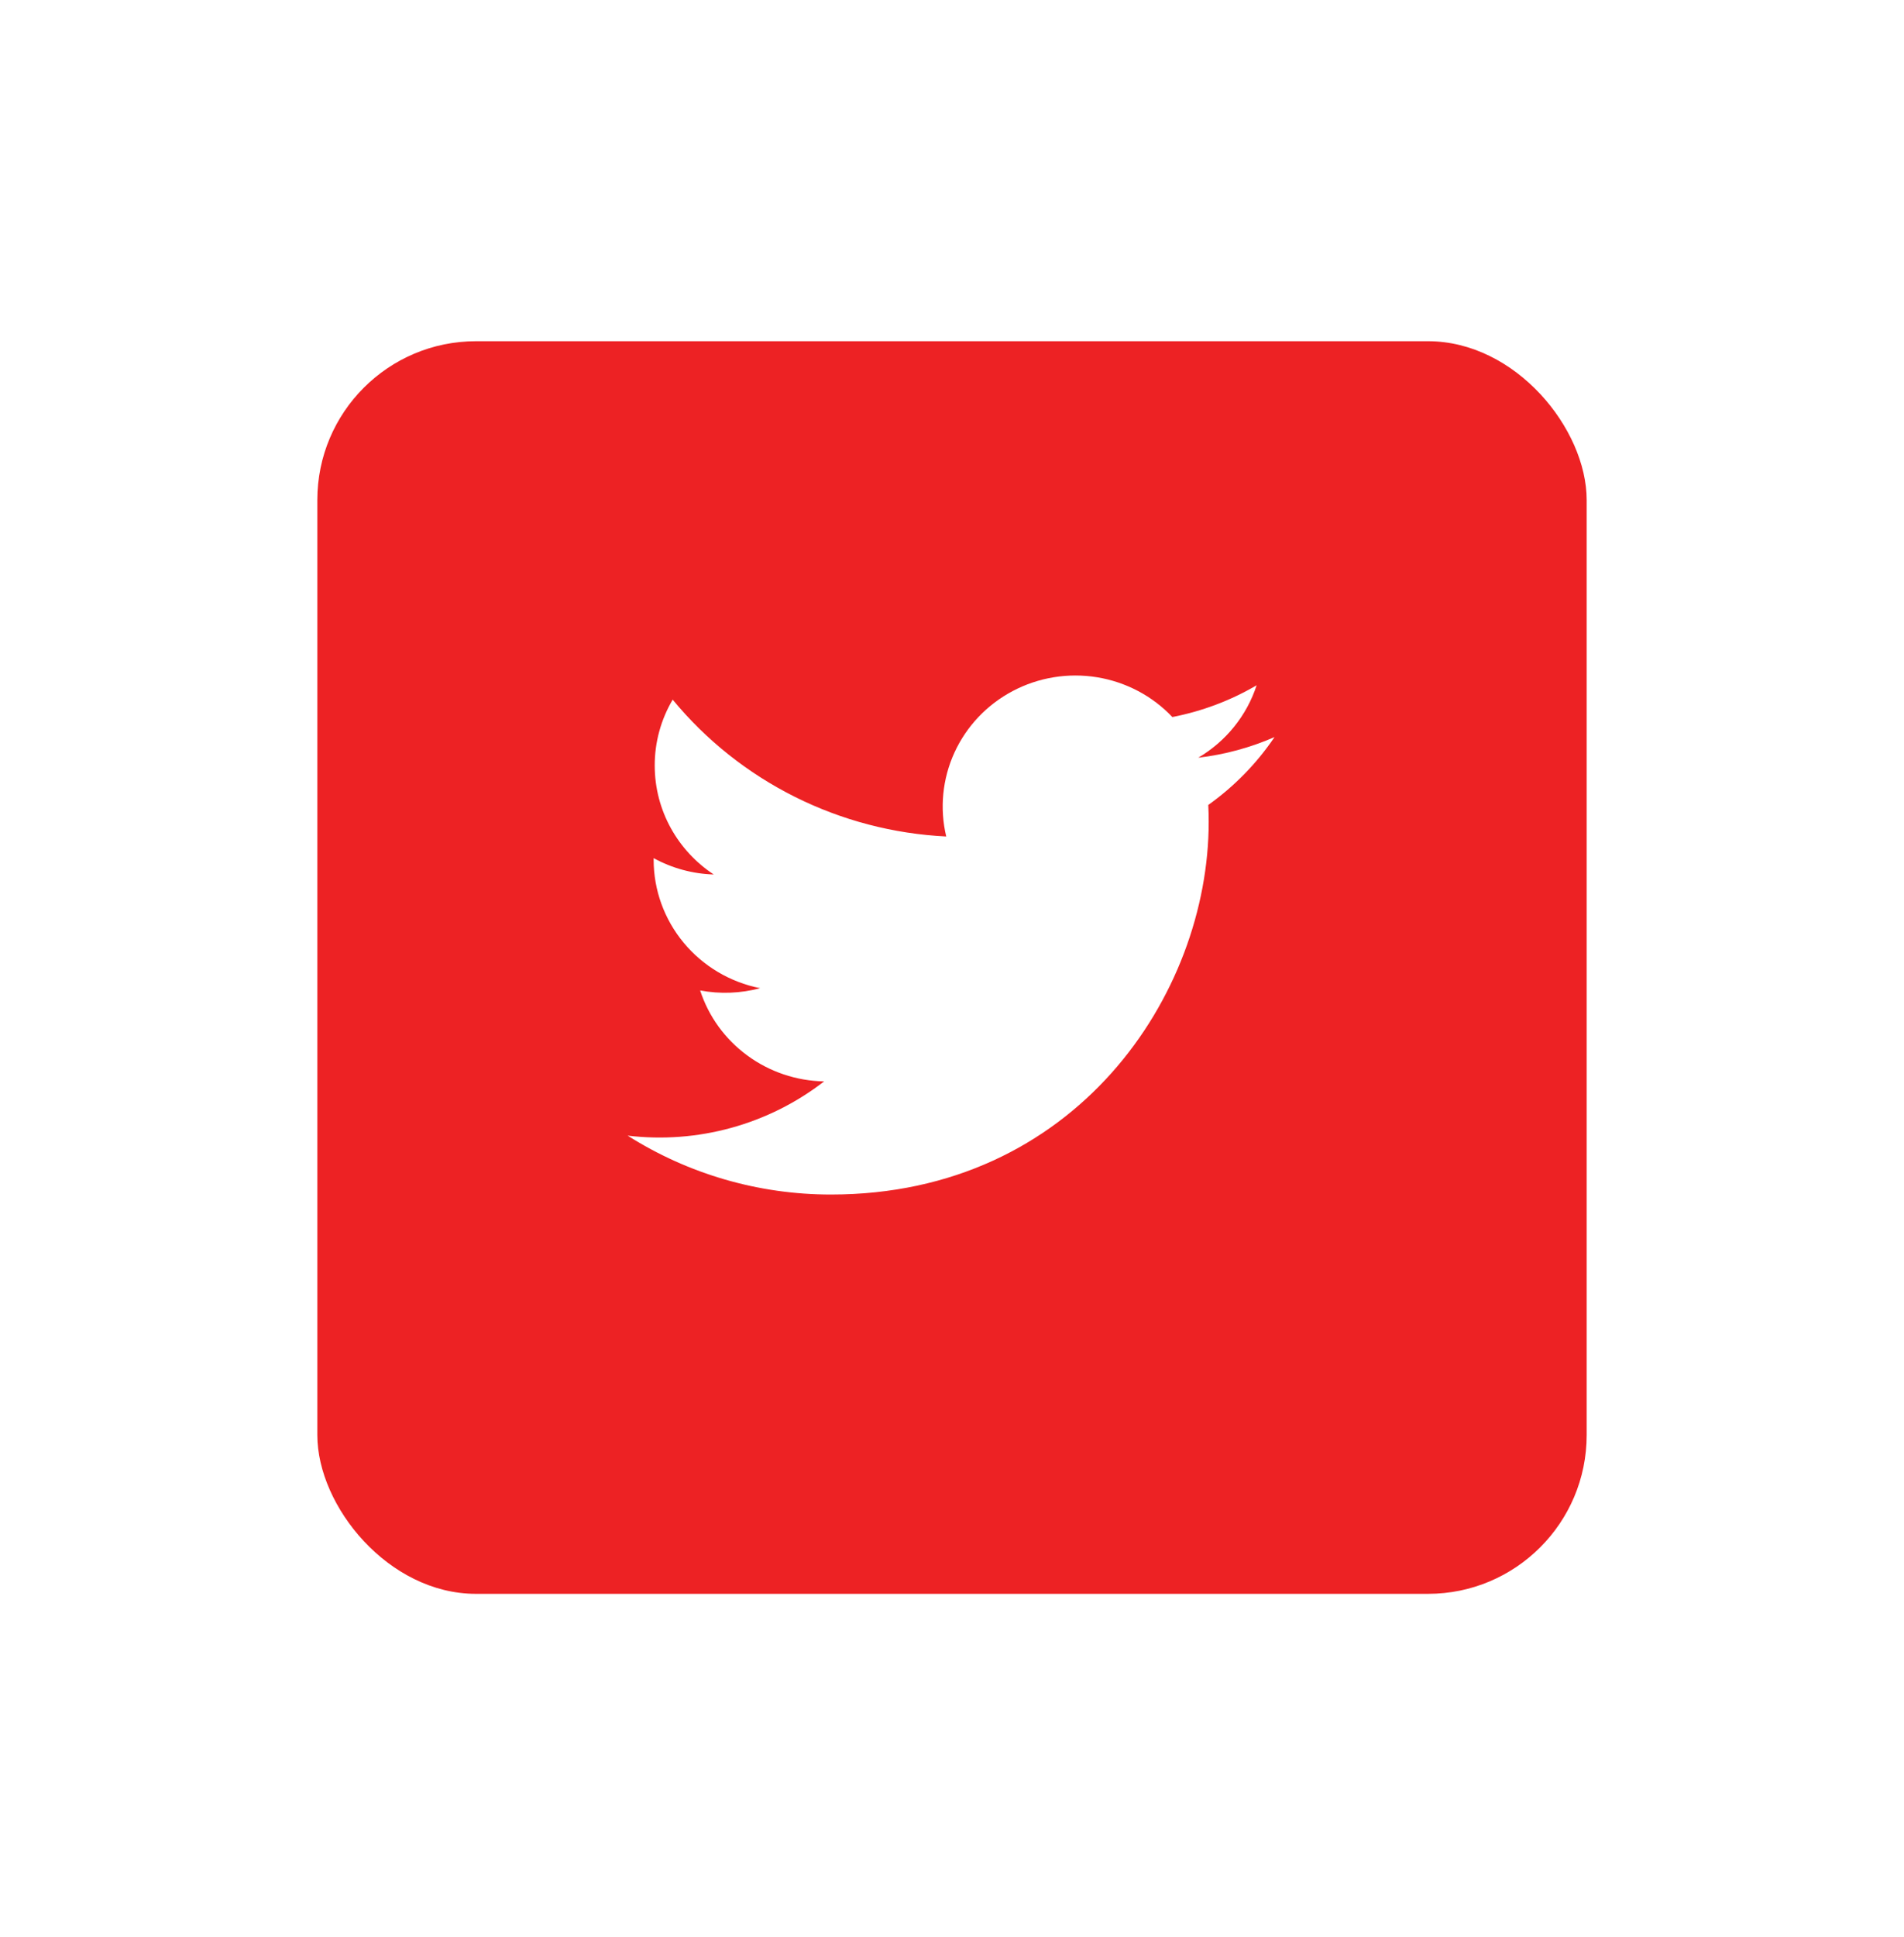
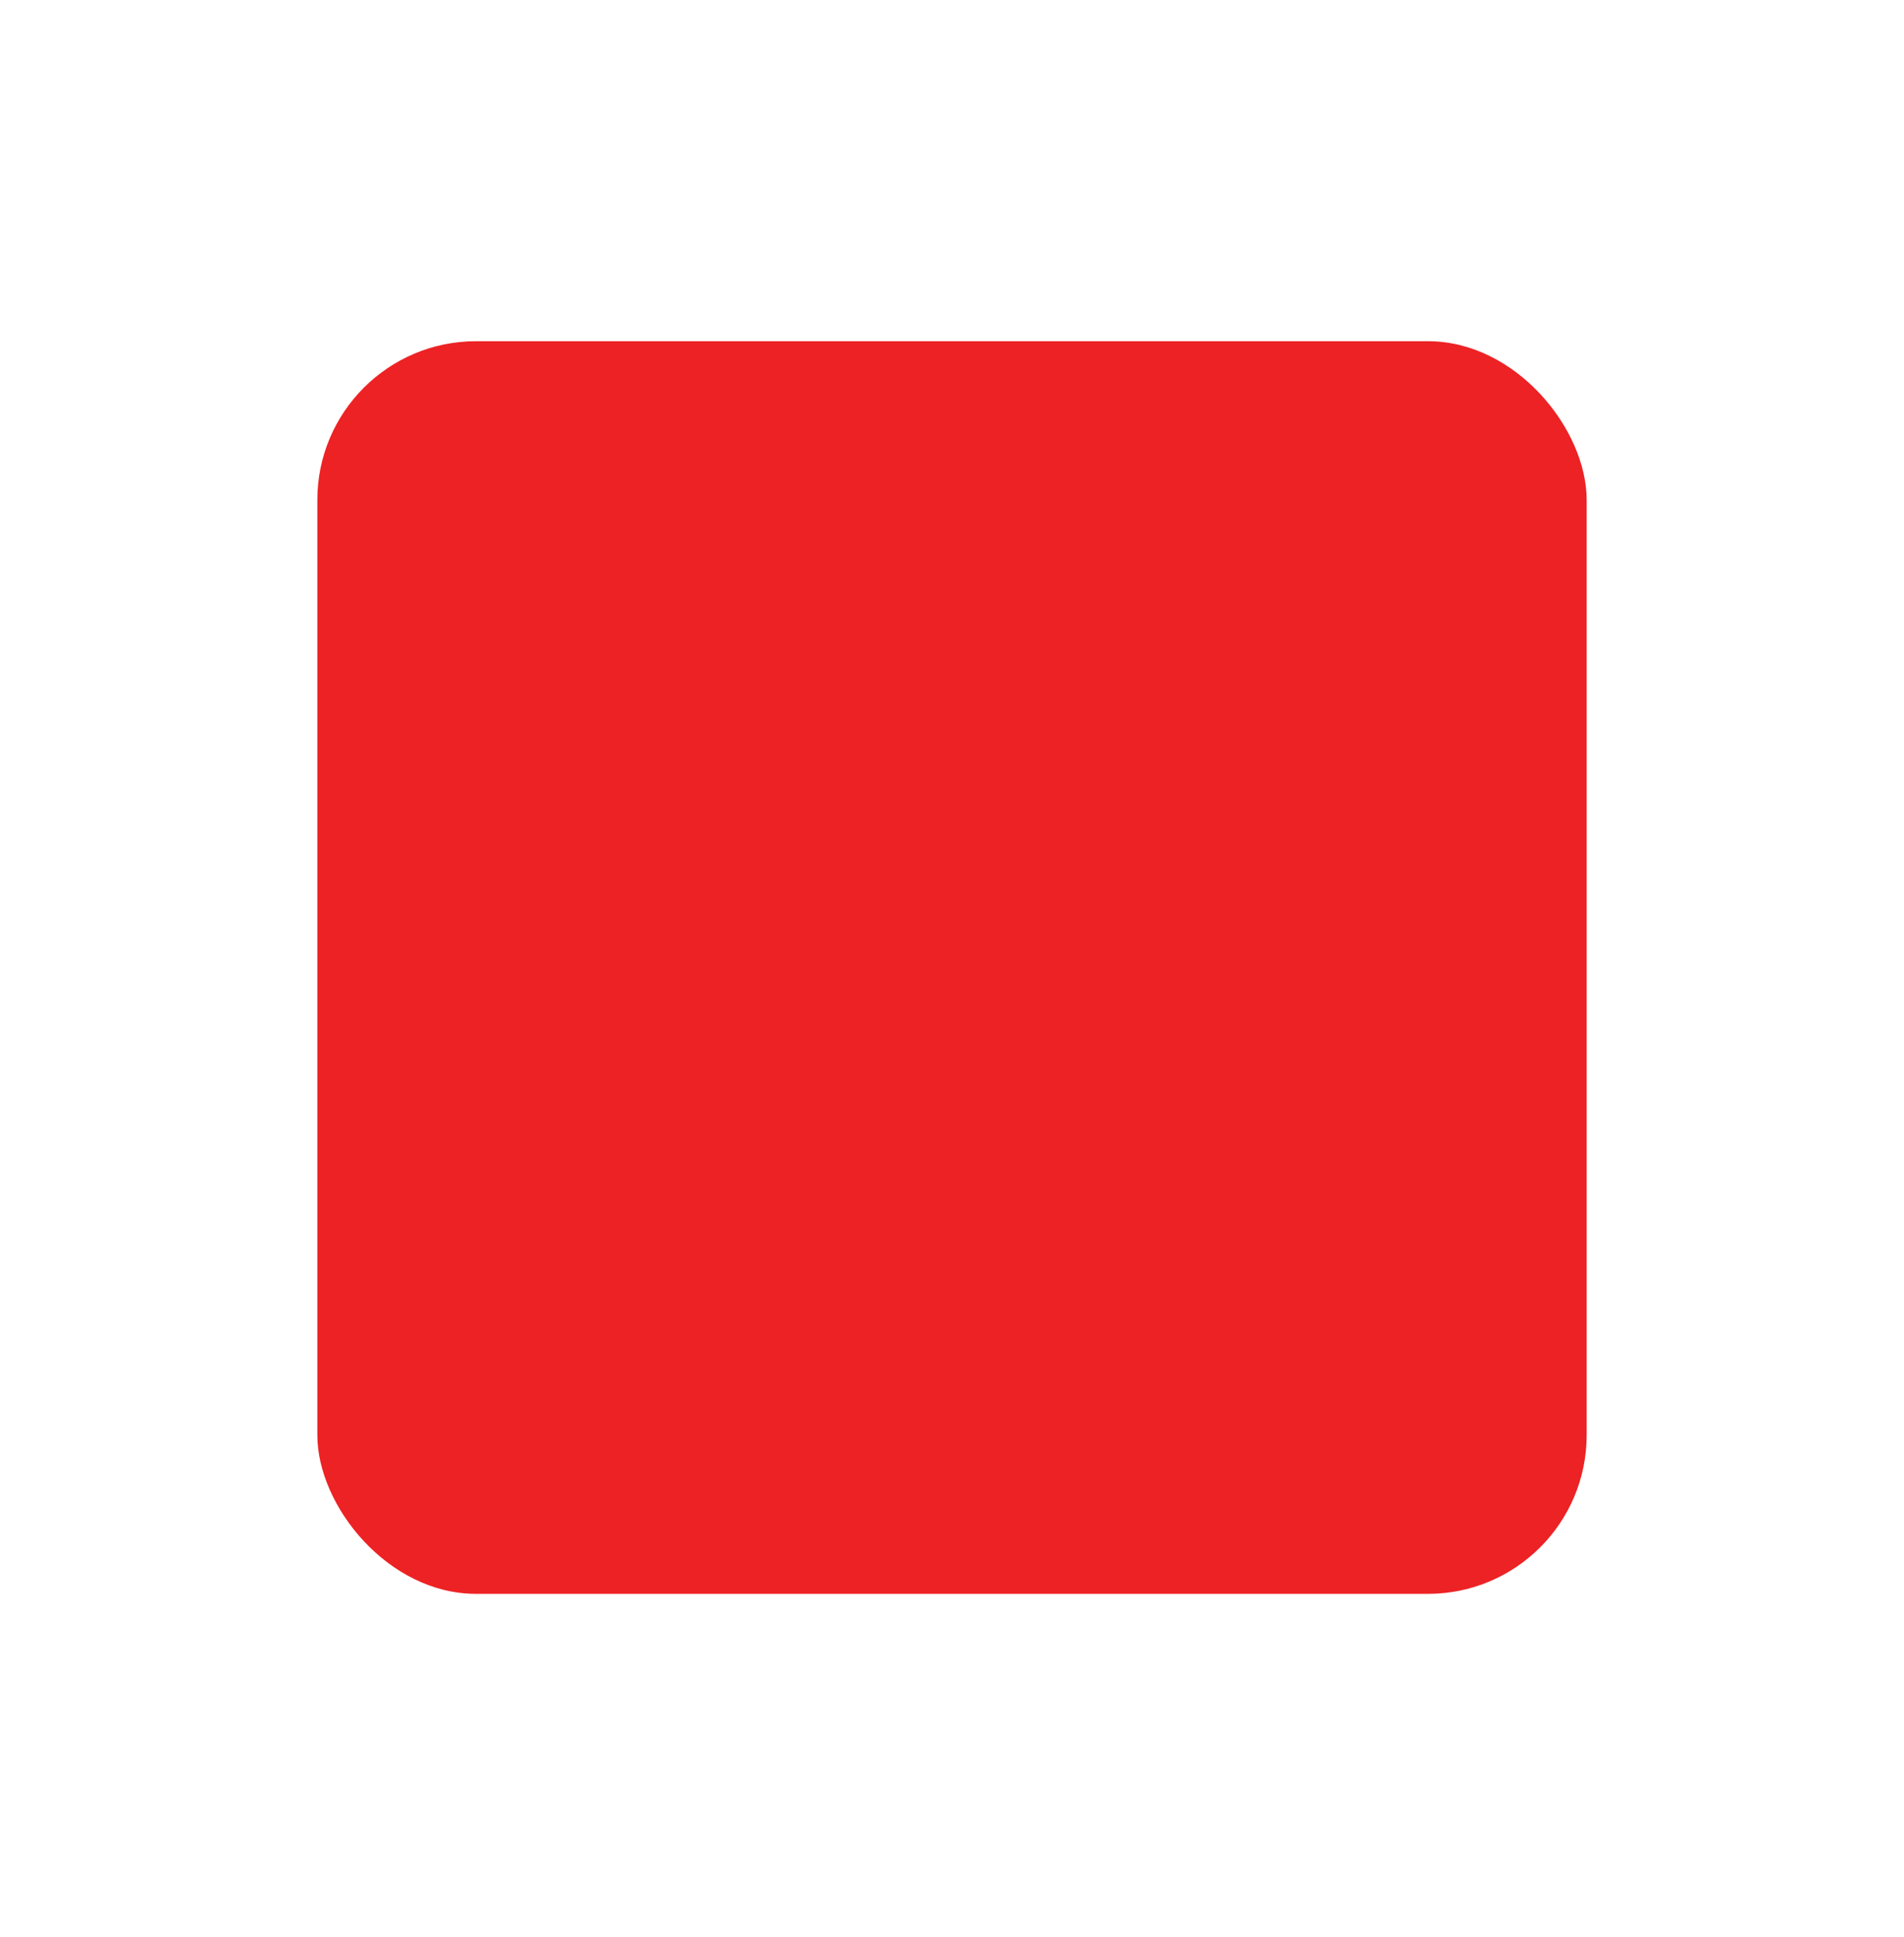
<svg xmlns="http://www.w3.org/2000/svg" width="60" height="61" viewBox="0 0 60 61" fill="none">
  <g filter="url(#filter0_d_423_12027)">
    <rect x="10" y="9.747" width="40" height="39.453" rx="5" fill="#ED2224" />
  </g>
-   <path d="M40.162 23.216C39.399 23.549 38.589 23.768 37.76 23.865C38.634 23.35 39.288 22.539 39.6 21.583C38.78 22.064 37.881 22.402 36.944 22.584C36.315 21.92 35.48 21.479 34.571 21.331C33.661 21.183 32.728 21.335 31.915 21.764C31.103 22.193 30.456 22.875 30.077 23.703C29.698 24.532 29.607 25.461 29.818 26.346C28.155 26.264 26.528 25.838 25.043 25.095C23.558 24.352 22.248 23.31 21.198 22.036C20.826 22.666 20.631 23.381 20.632 24.11C20.632 25.54 21.37 26.804 22.492 27.543C21.828 27.523 21.179 27.346 20.598 27.028V27.079C20.598 28.031 20.932 28.954 21.544 29.692C22.155 30.429 23.006 30.935 23.953 31.124C23.337 31.289 22.69 31.313 22.063 31.195C22.33 32.015 22.85 32.732 23.551 33.245C24.251 33.759 25.097 34.044 25.97 34.06C25.102 34.732 24.109 35.229 23.047 35.522C21.985 35.815 20.874 35.899 19.779 35.768C21.691 36.981 23.916 37.625 26.189 37.623C33.882 37.623 38.089 31.337 38.089 25.885C38.089 25.708 38.084 25.528 38.076 25.353C38.895 24.769 39.602 24.046 40.163 23.217L40.162 23.216Z" fill="white" />
  <defs>
    <filter id="filter0_d_423_12027" x="0" y="0.747" width="60" height="59.453" filterUnits="userSpaceOnUse" color-interpolation-filters="sRGB">
      <feFlood flood-opacity="0" result="BackgroundImageFix" />
      <feColorMatrix in="SourceAlpha" type="matrix" values="0 0 0 0 0 0 0 0 0 0 0 0 0 0 0 0 0 0 127 0" result="hardAlpha" />
      <feOffset dy="1" />
      <feGaussianBlur stdDeviation="5" />
      <feColorMatrix type="matrix" values="0 0 0 0 0 0 0 0 0 0 0 0 0 0 0 0 0 0 0.1 0" />
      <feBlend mode="normal" in2="BackgroundImageFix" result="effect1_dropShadow_423_12027" />
      <feBlend mode="normal" in="SourceGraphic" in2="effect1_dropShadow_423_12027" result="shape" />
    </filter>
  </defs>
</svg>